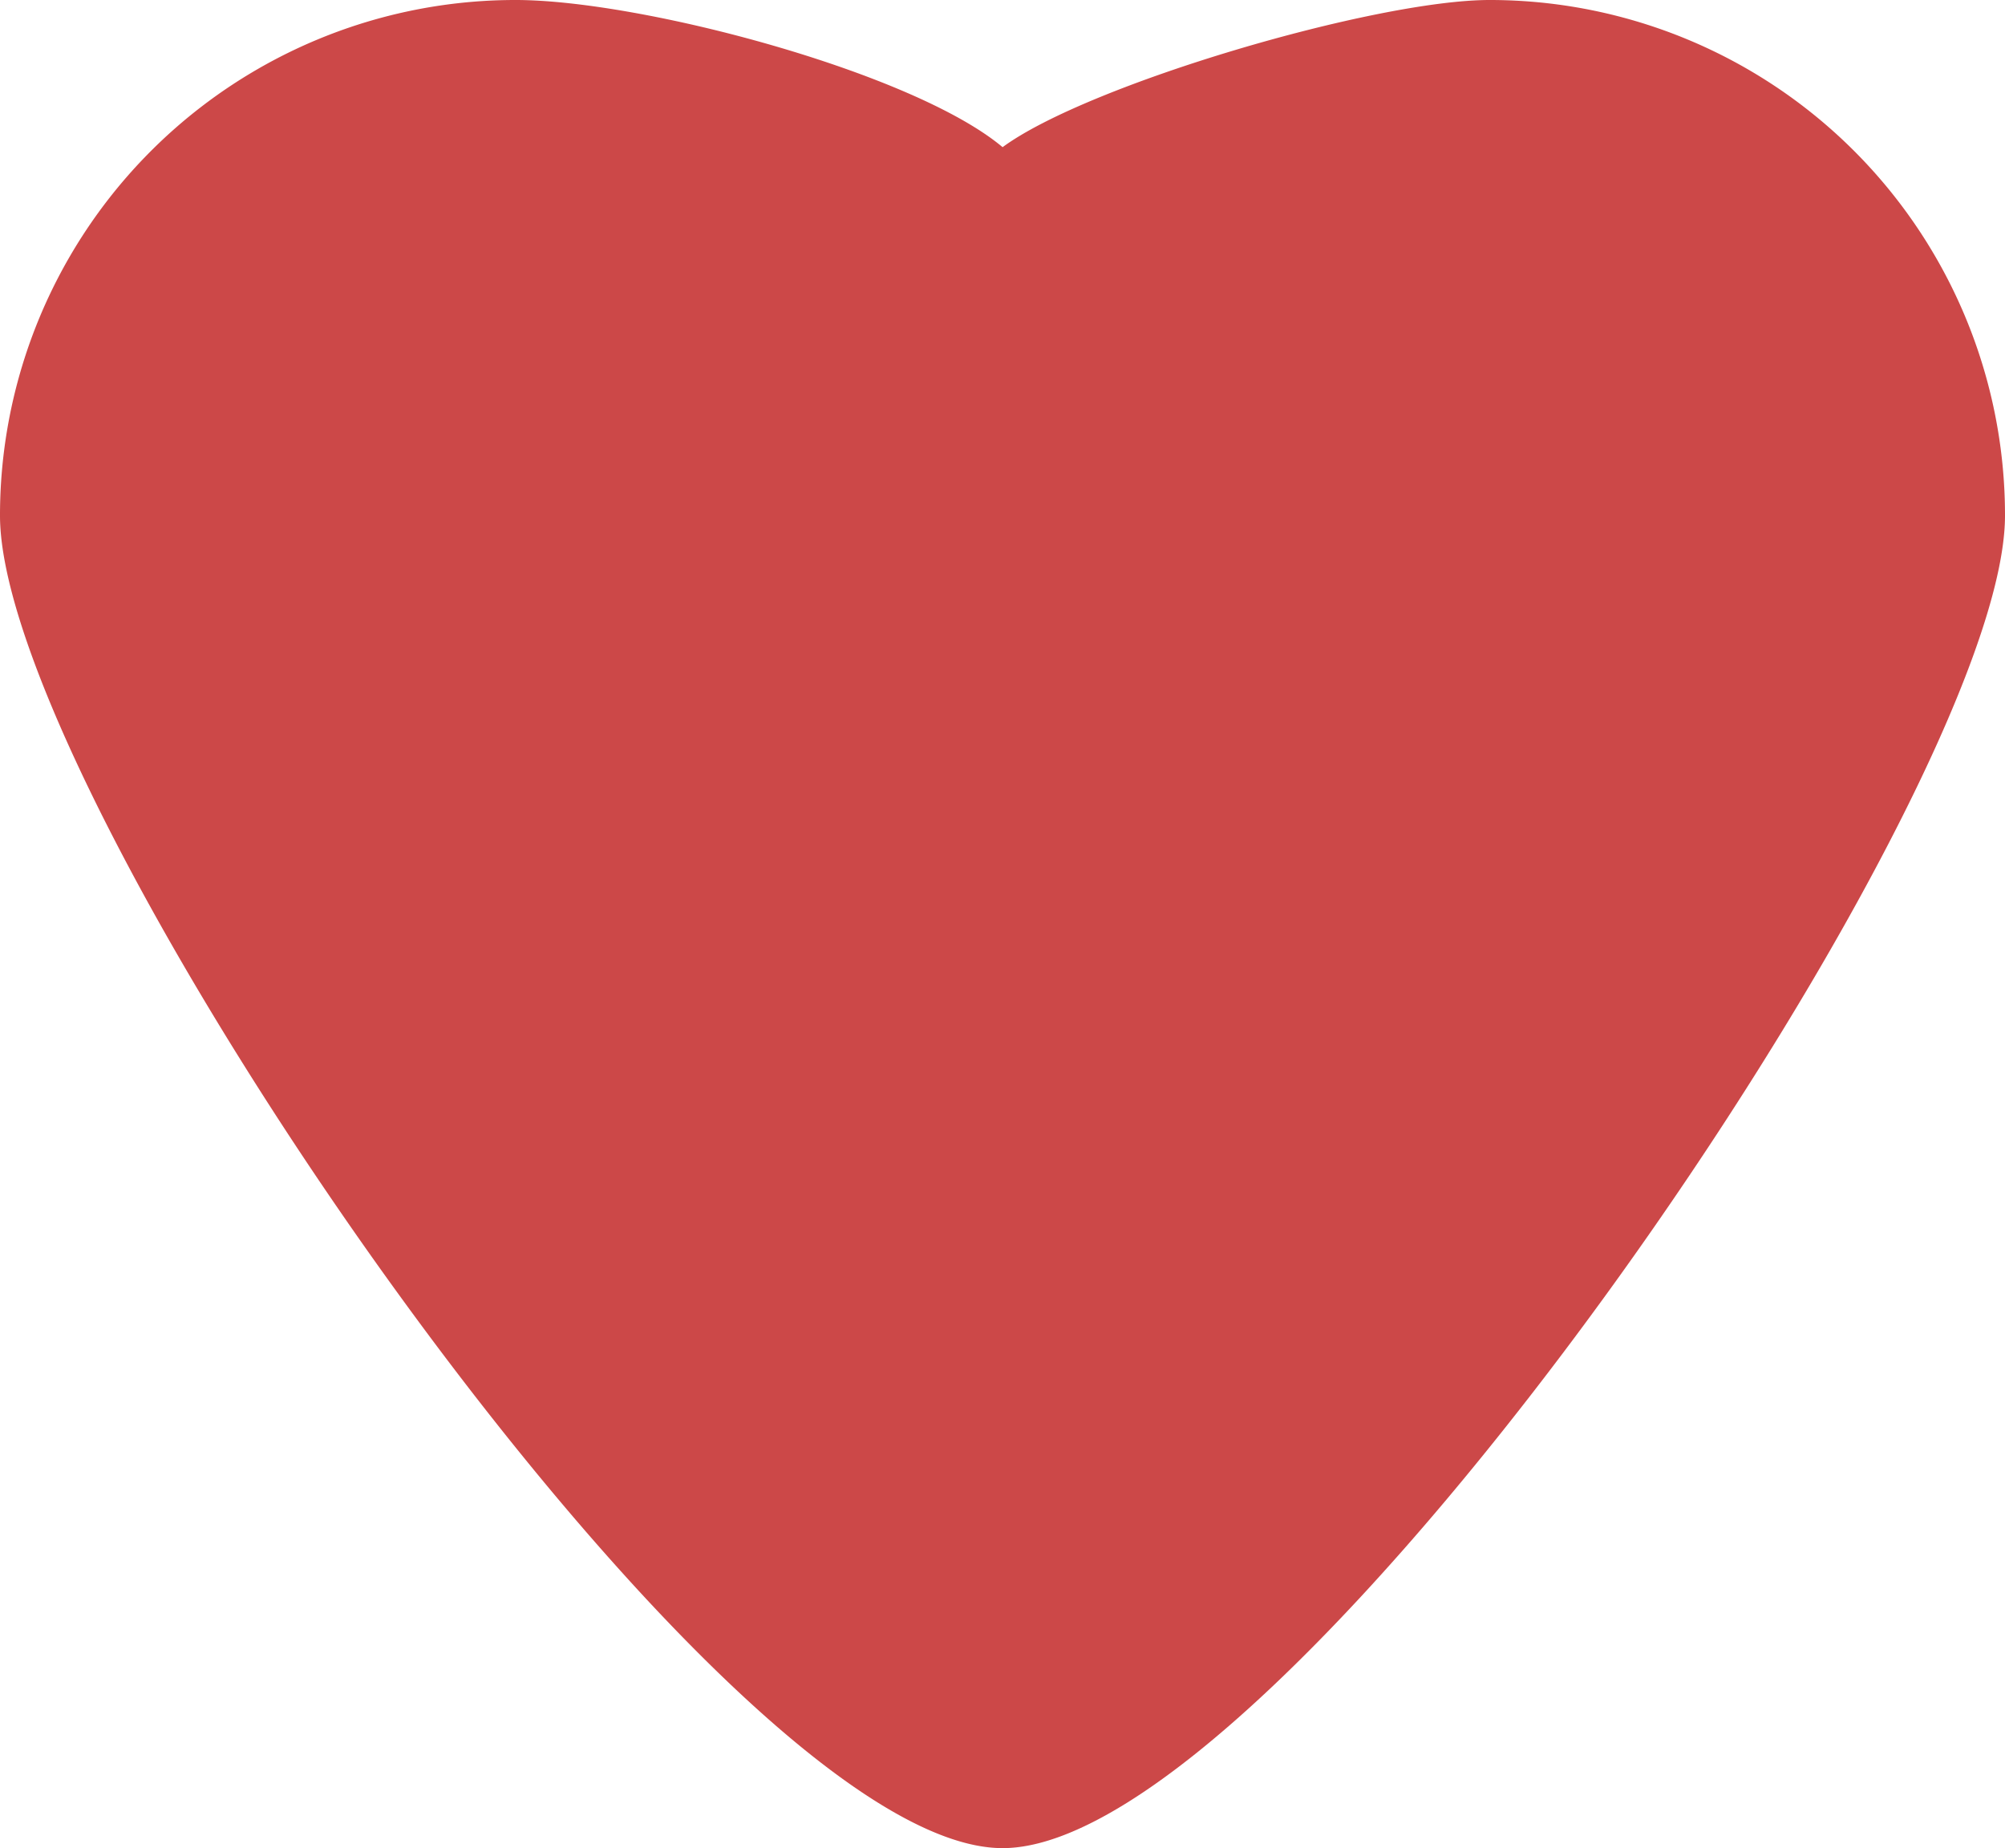
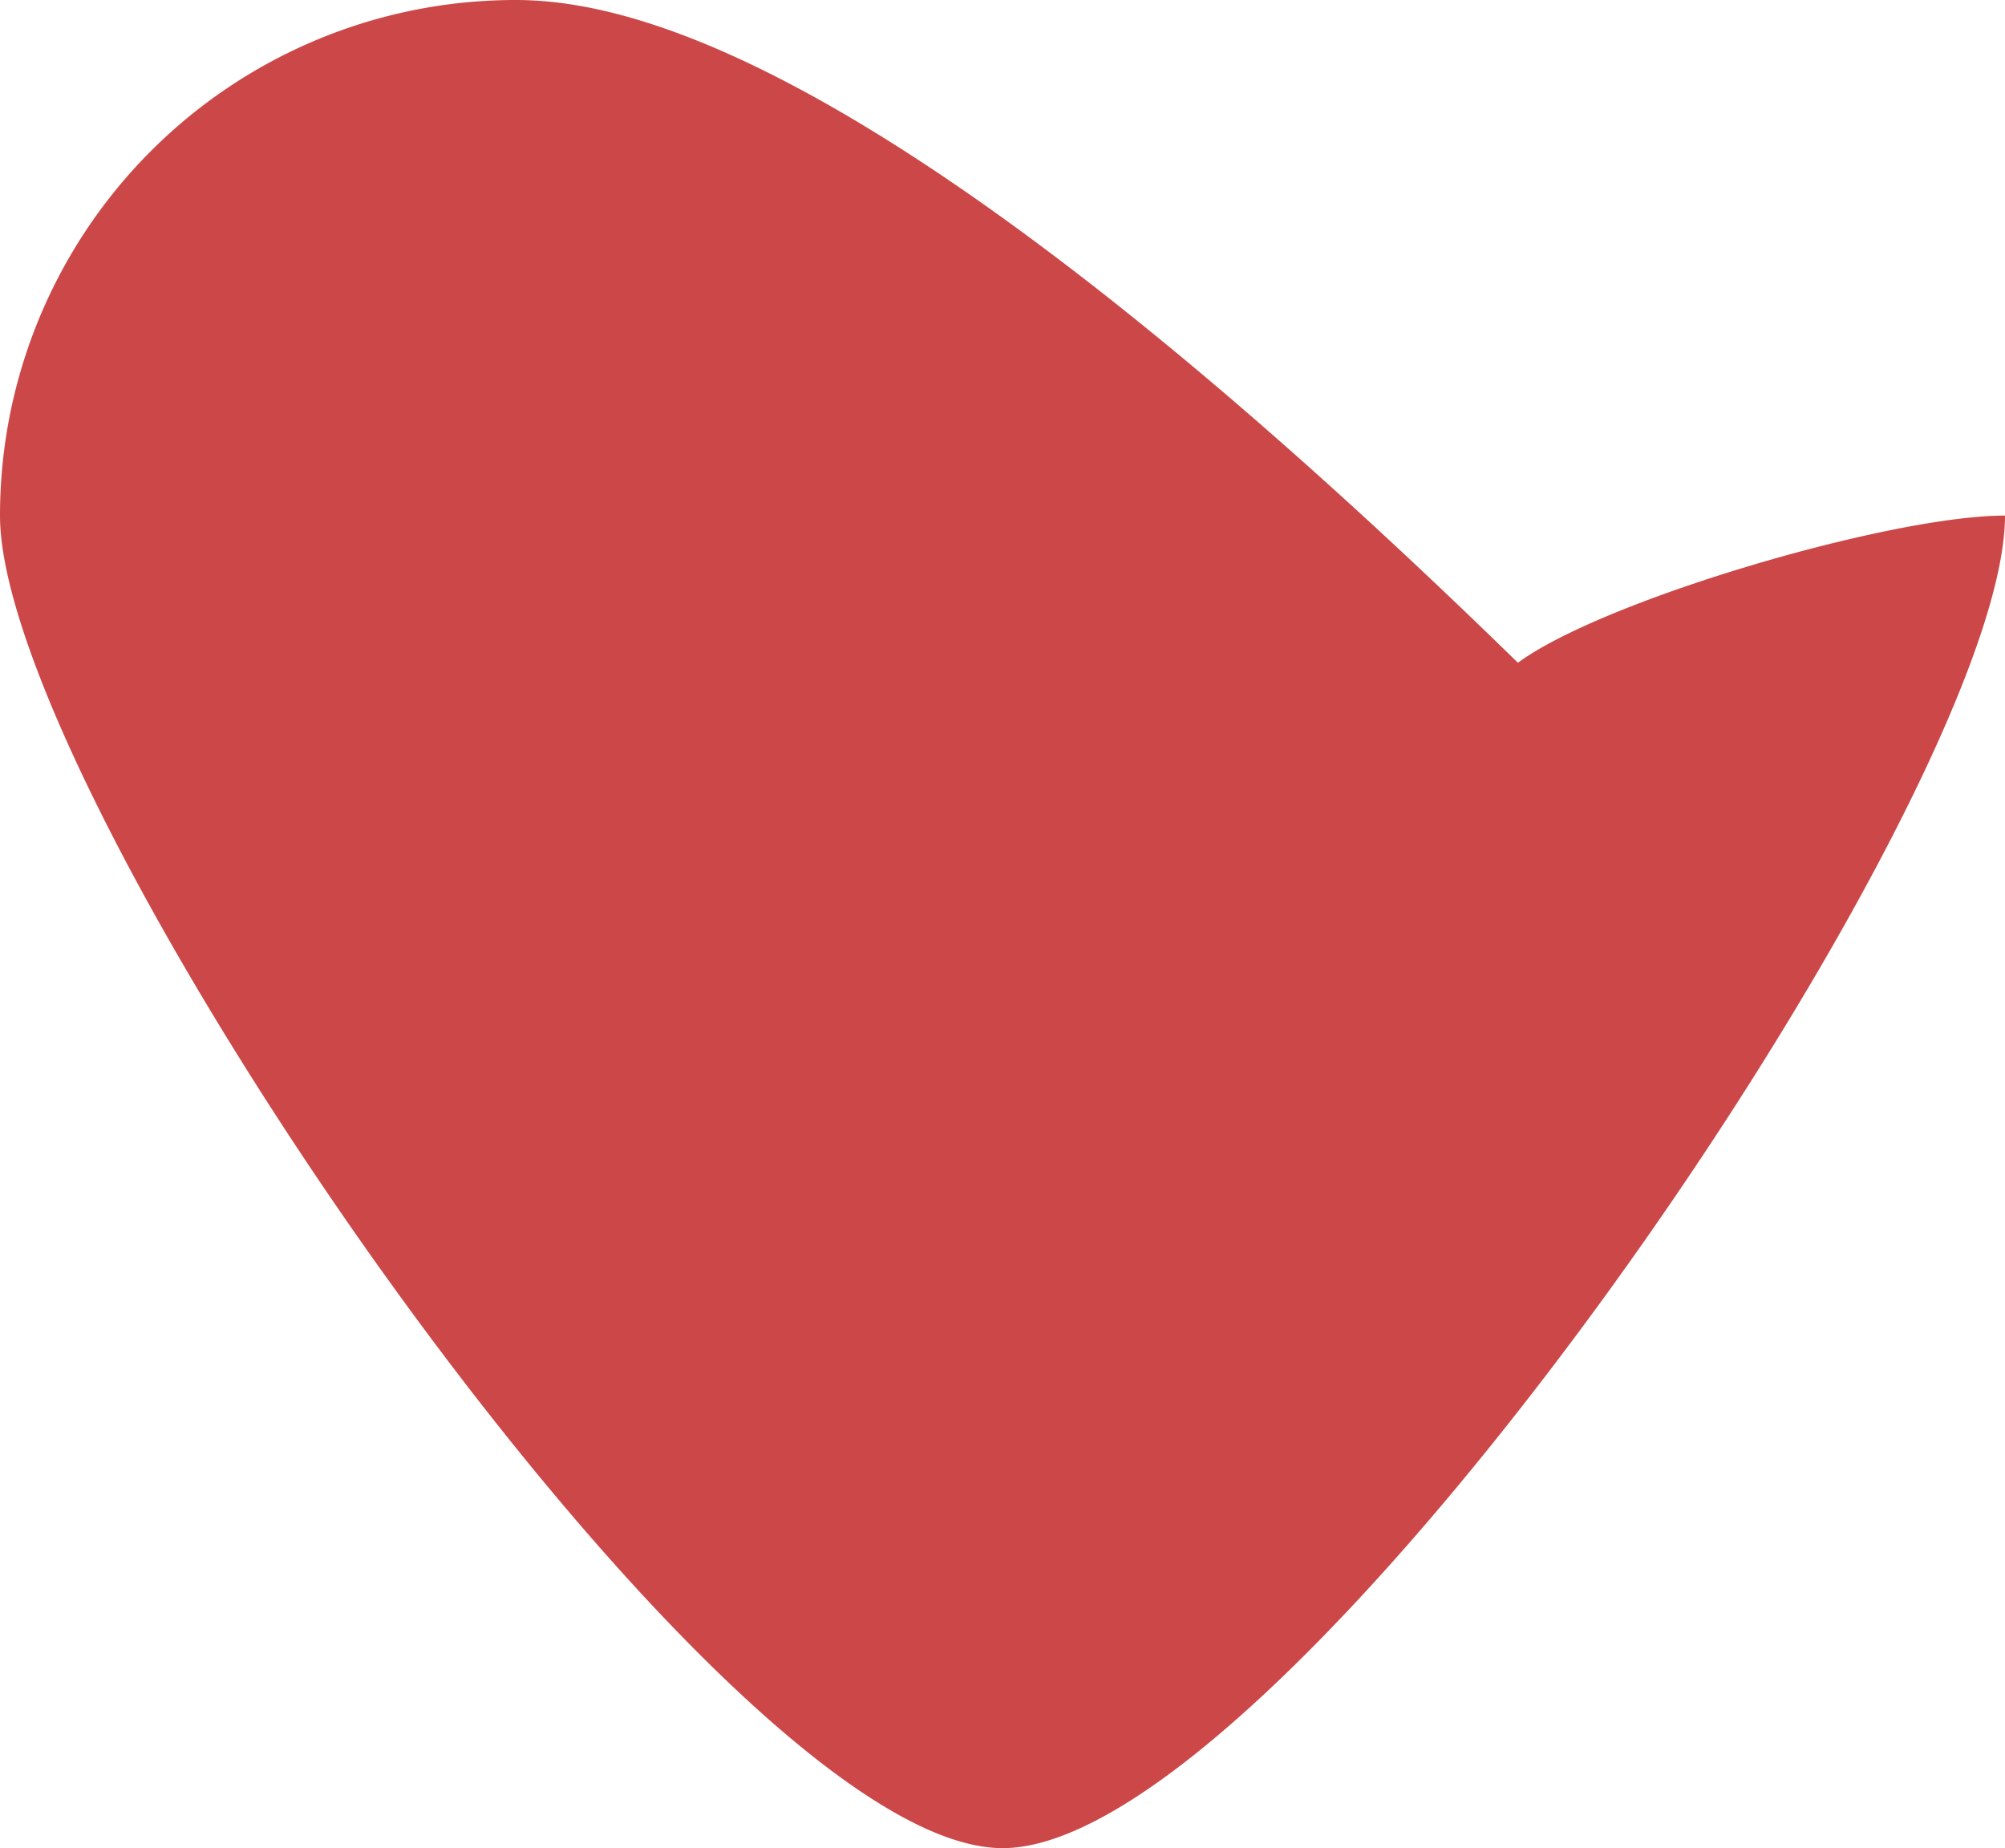
<svg xmlns="http://www.w3.org/2000/svg" viewBox="0 0 204.38 188.37">
  <defs>
    <style>.cls-1{fill:#cc4848;}</style>
  </defs>
  <title>BRIDGE-corazon</title>
  <g id="Capa_2" data-name="Capa 2">
    <g id="Capa_2-2" data-name="Capa 2">
-       <path class="cls-1" d="M102.2,188.37c29,0,102.18-106.8,102.18-135.82A52.52,52.52,0,0,0,151.85,0c-11.66,0-40.94,8.59-49.65,15C93.09,7.36,65.38,0,52.56,0A52.54,52.54,0,0,0,0,52.55C0,81.57,73.17,188.37,102.2,188.37Z" />
+       <path class="cls-1" d="M102.2,188.37c29,0,102.18-106.8,102.18-135.82c-11.66,0-40.94,8.59-49.65,15C93.09,7.36,65.38,0,52.56,0A52.54,52.54,0,0,0,0,52.55C0,81.57,73.17,188.37,102.2,188.37Z" />
    </g>
  </g>
</svg>